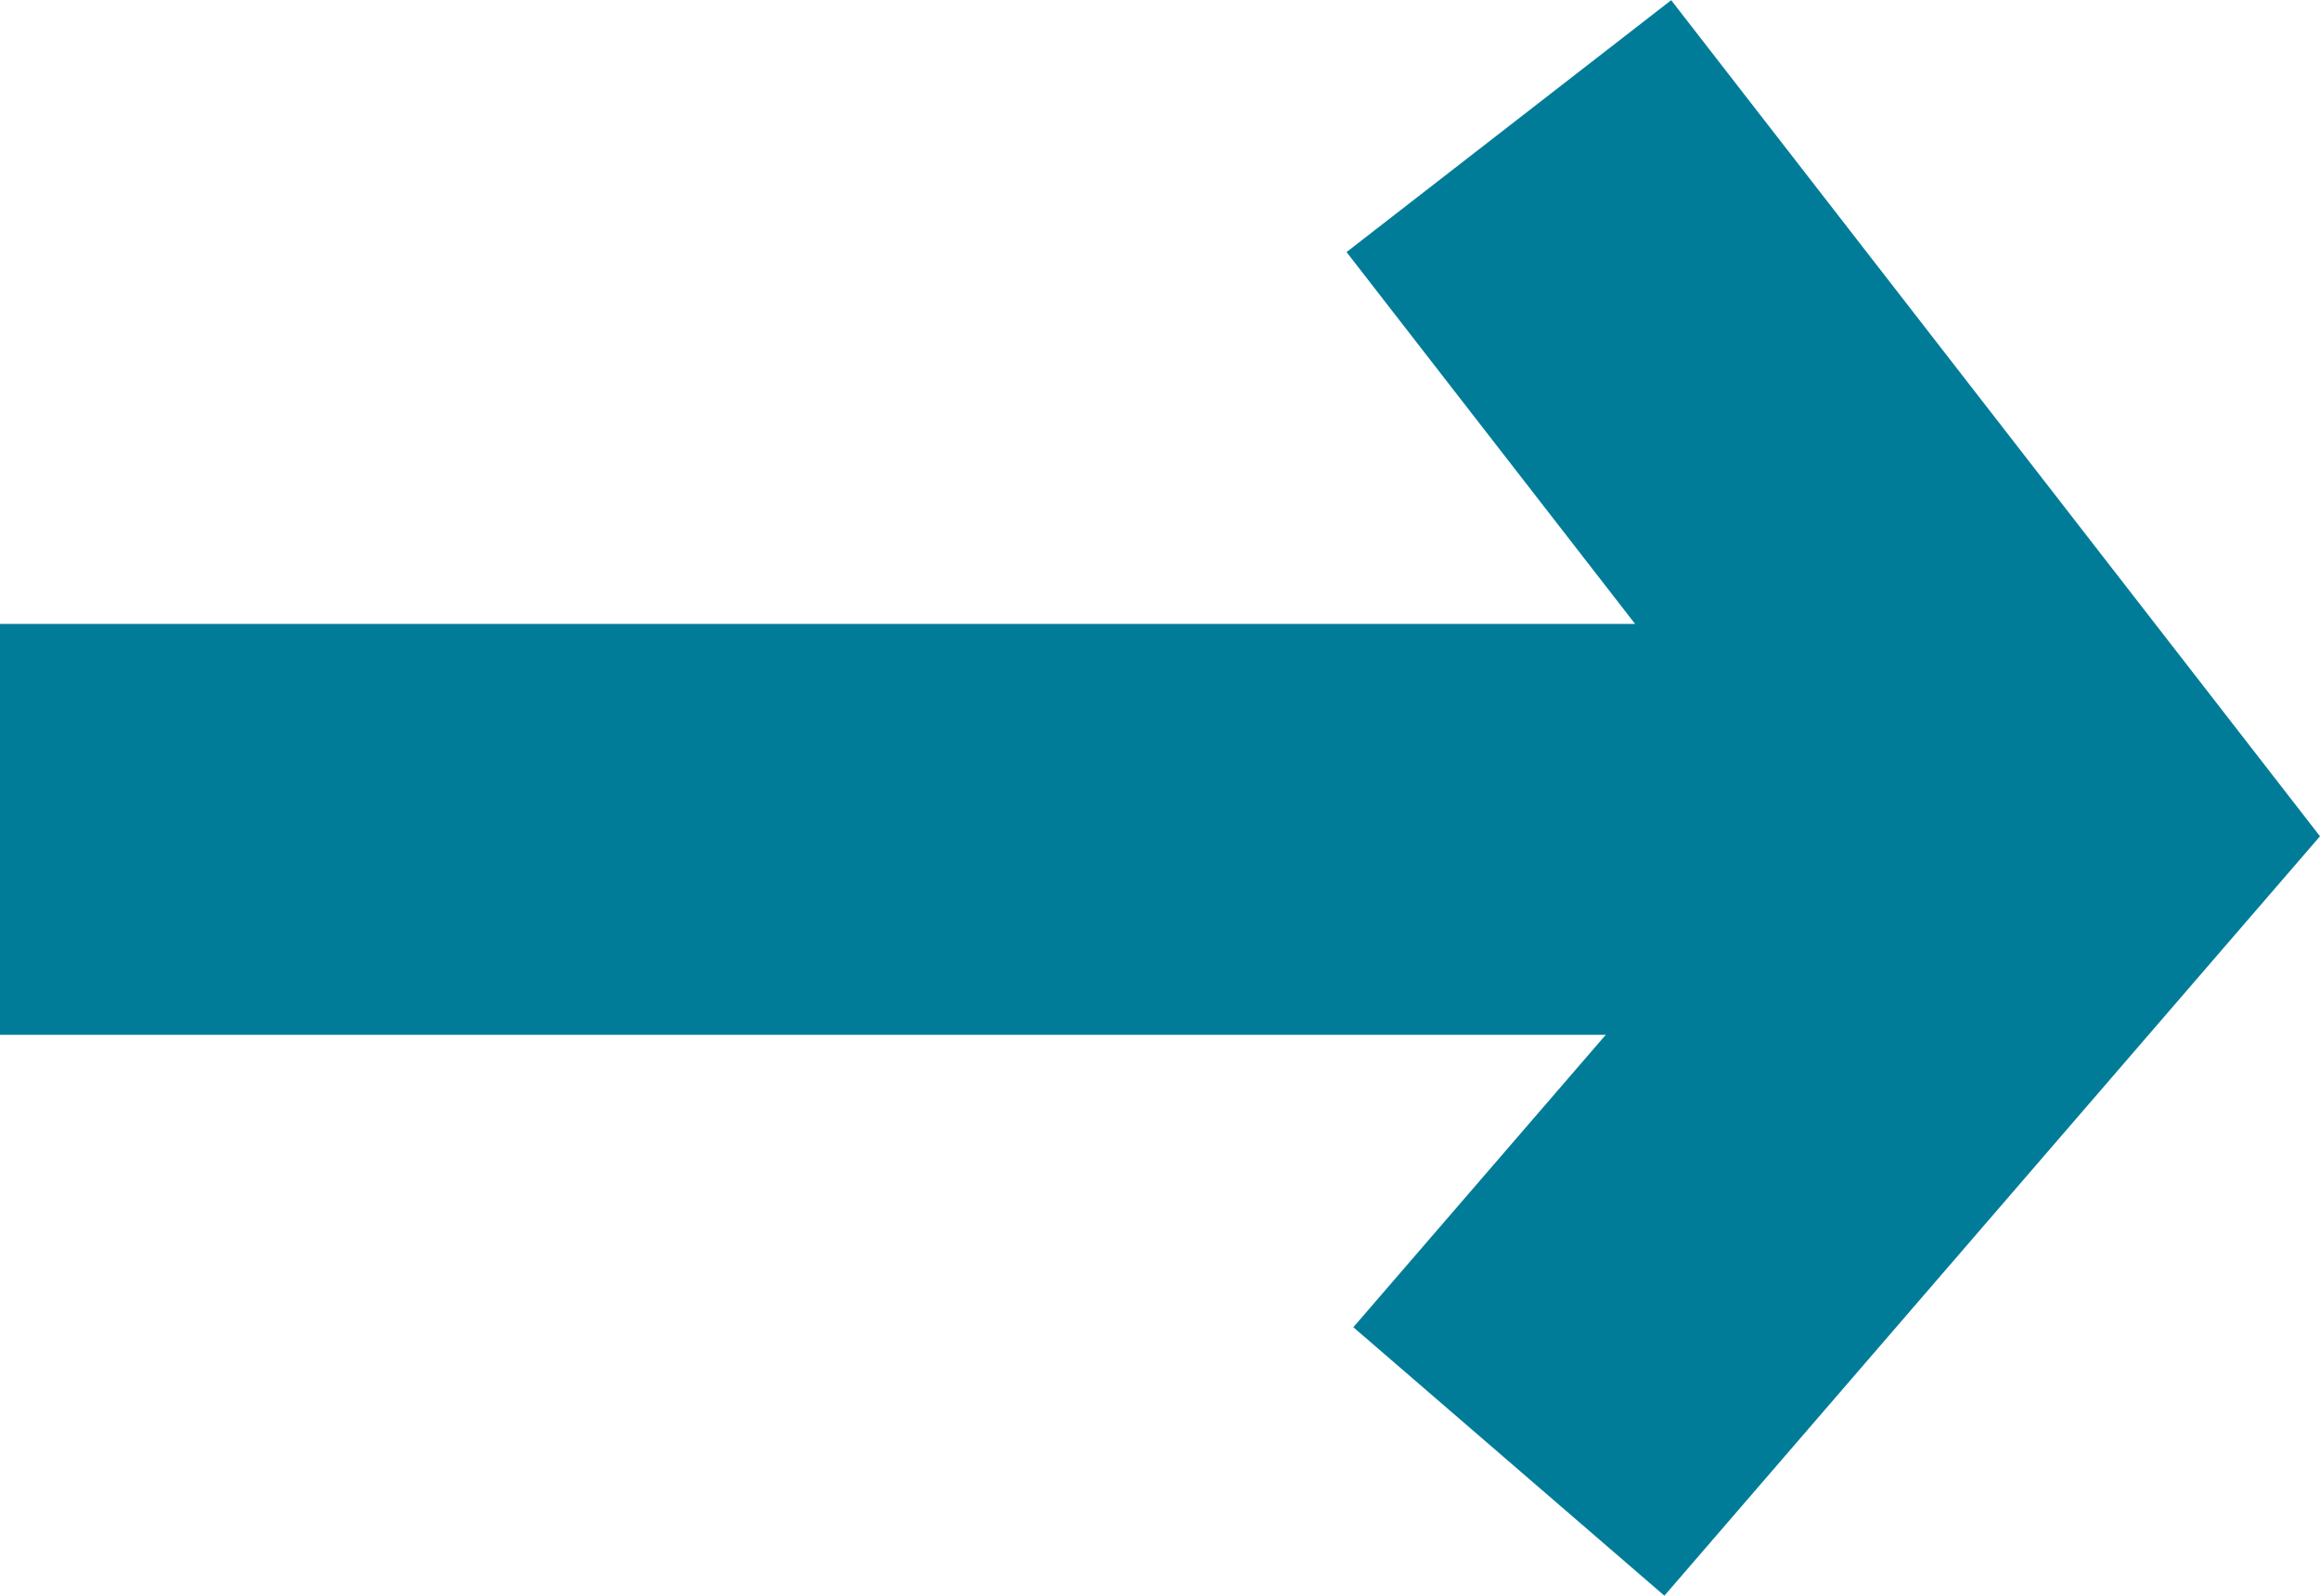
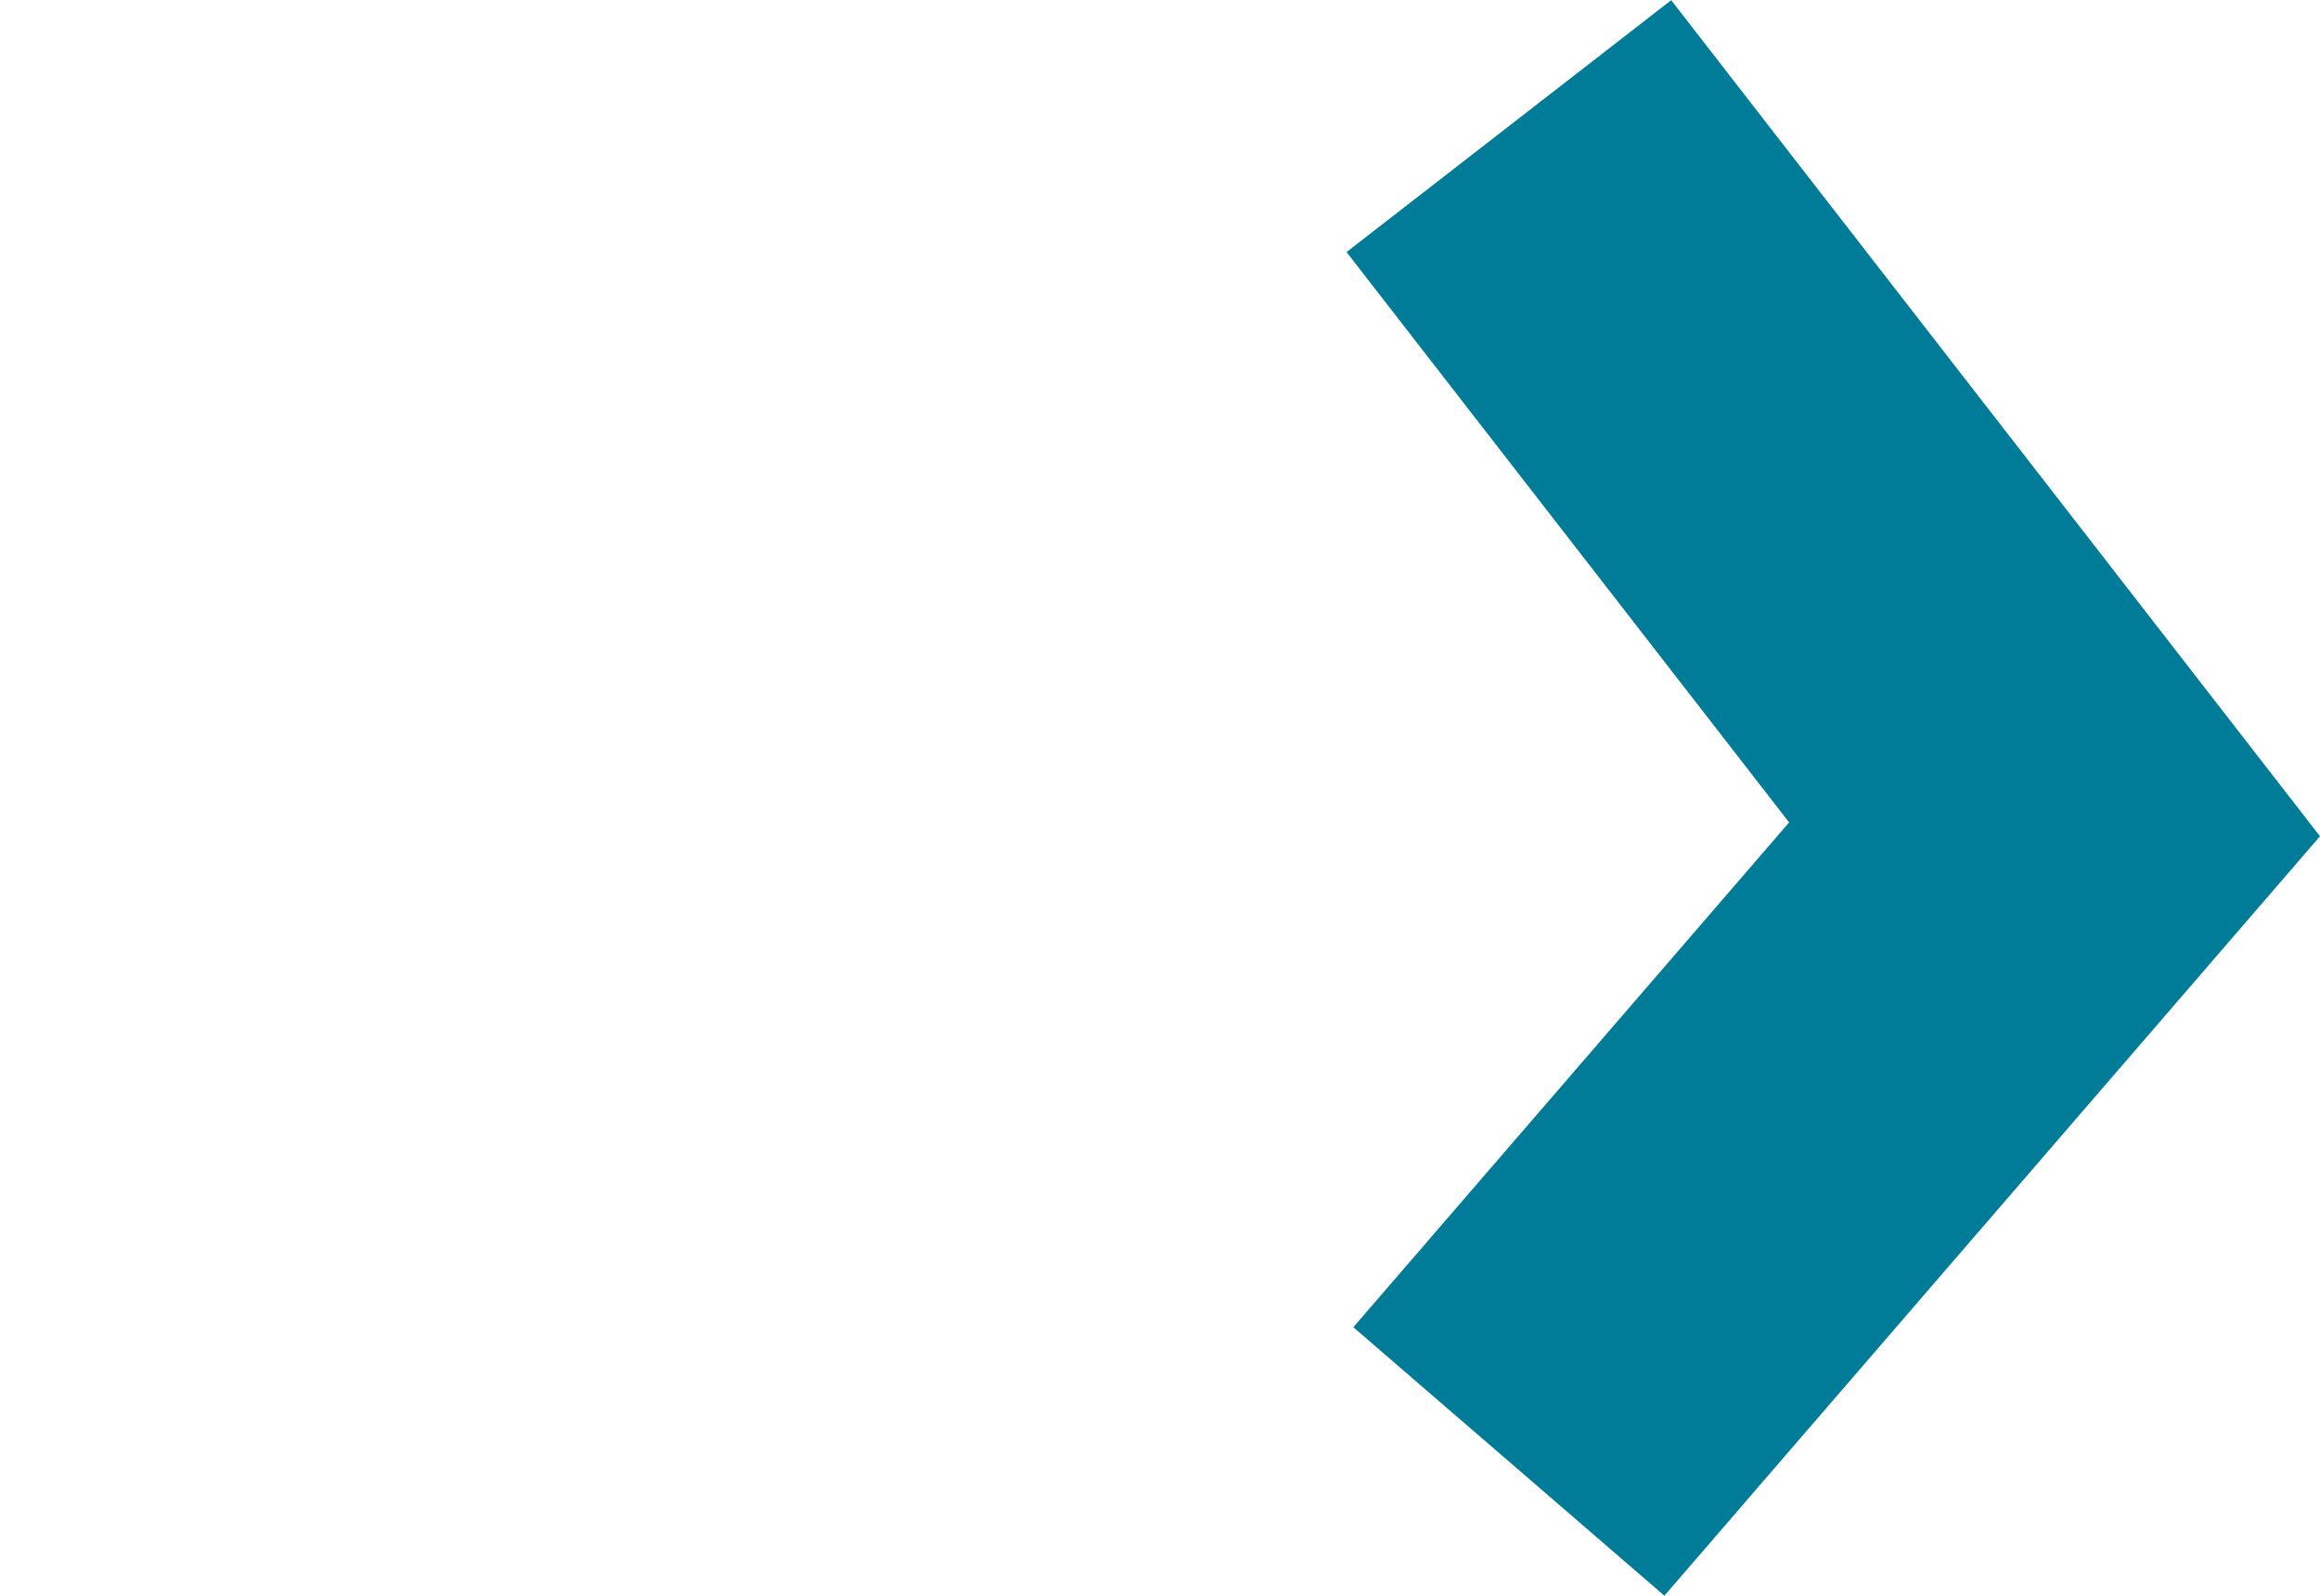
<svg xmlns="http://www.w3.org/2000/svg" width="11.292" height="7.768" viewBox="0 0 11.292 7.768">
  <g id="Group_457" data-name="Group 457" transform="translate(0 7.114) rotate(-90)">
    <path id="Path_1" data-name="Path 1" d="M6.5,0,3.077,2.656,0,0" transform="translate(0 7.344)" fill="none" stroke="#007c99" stroke-width="2" />
-     <line id="Line_1" data-name="Line 1" y2="10" transform="translate(3.077)" fill="none" stroke="#007c99" stroke-linejoin="round" stroke-width="2" />
  </g>
</svg>